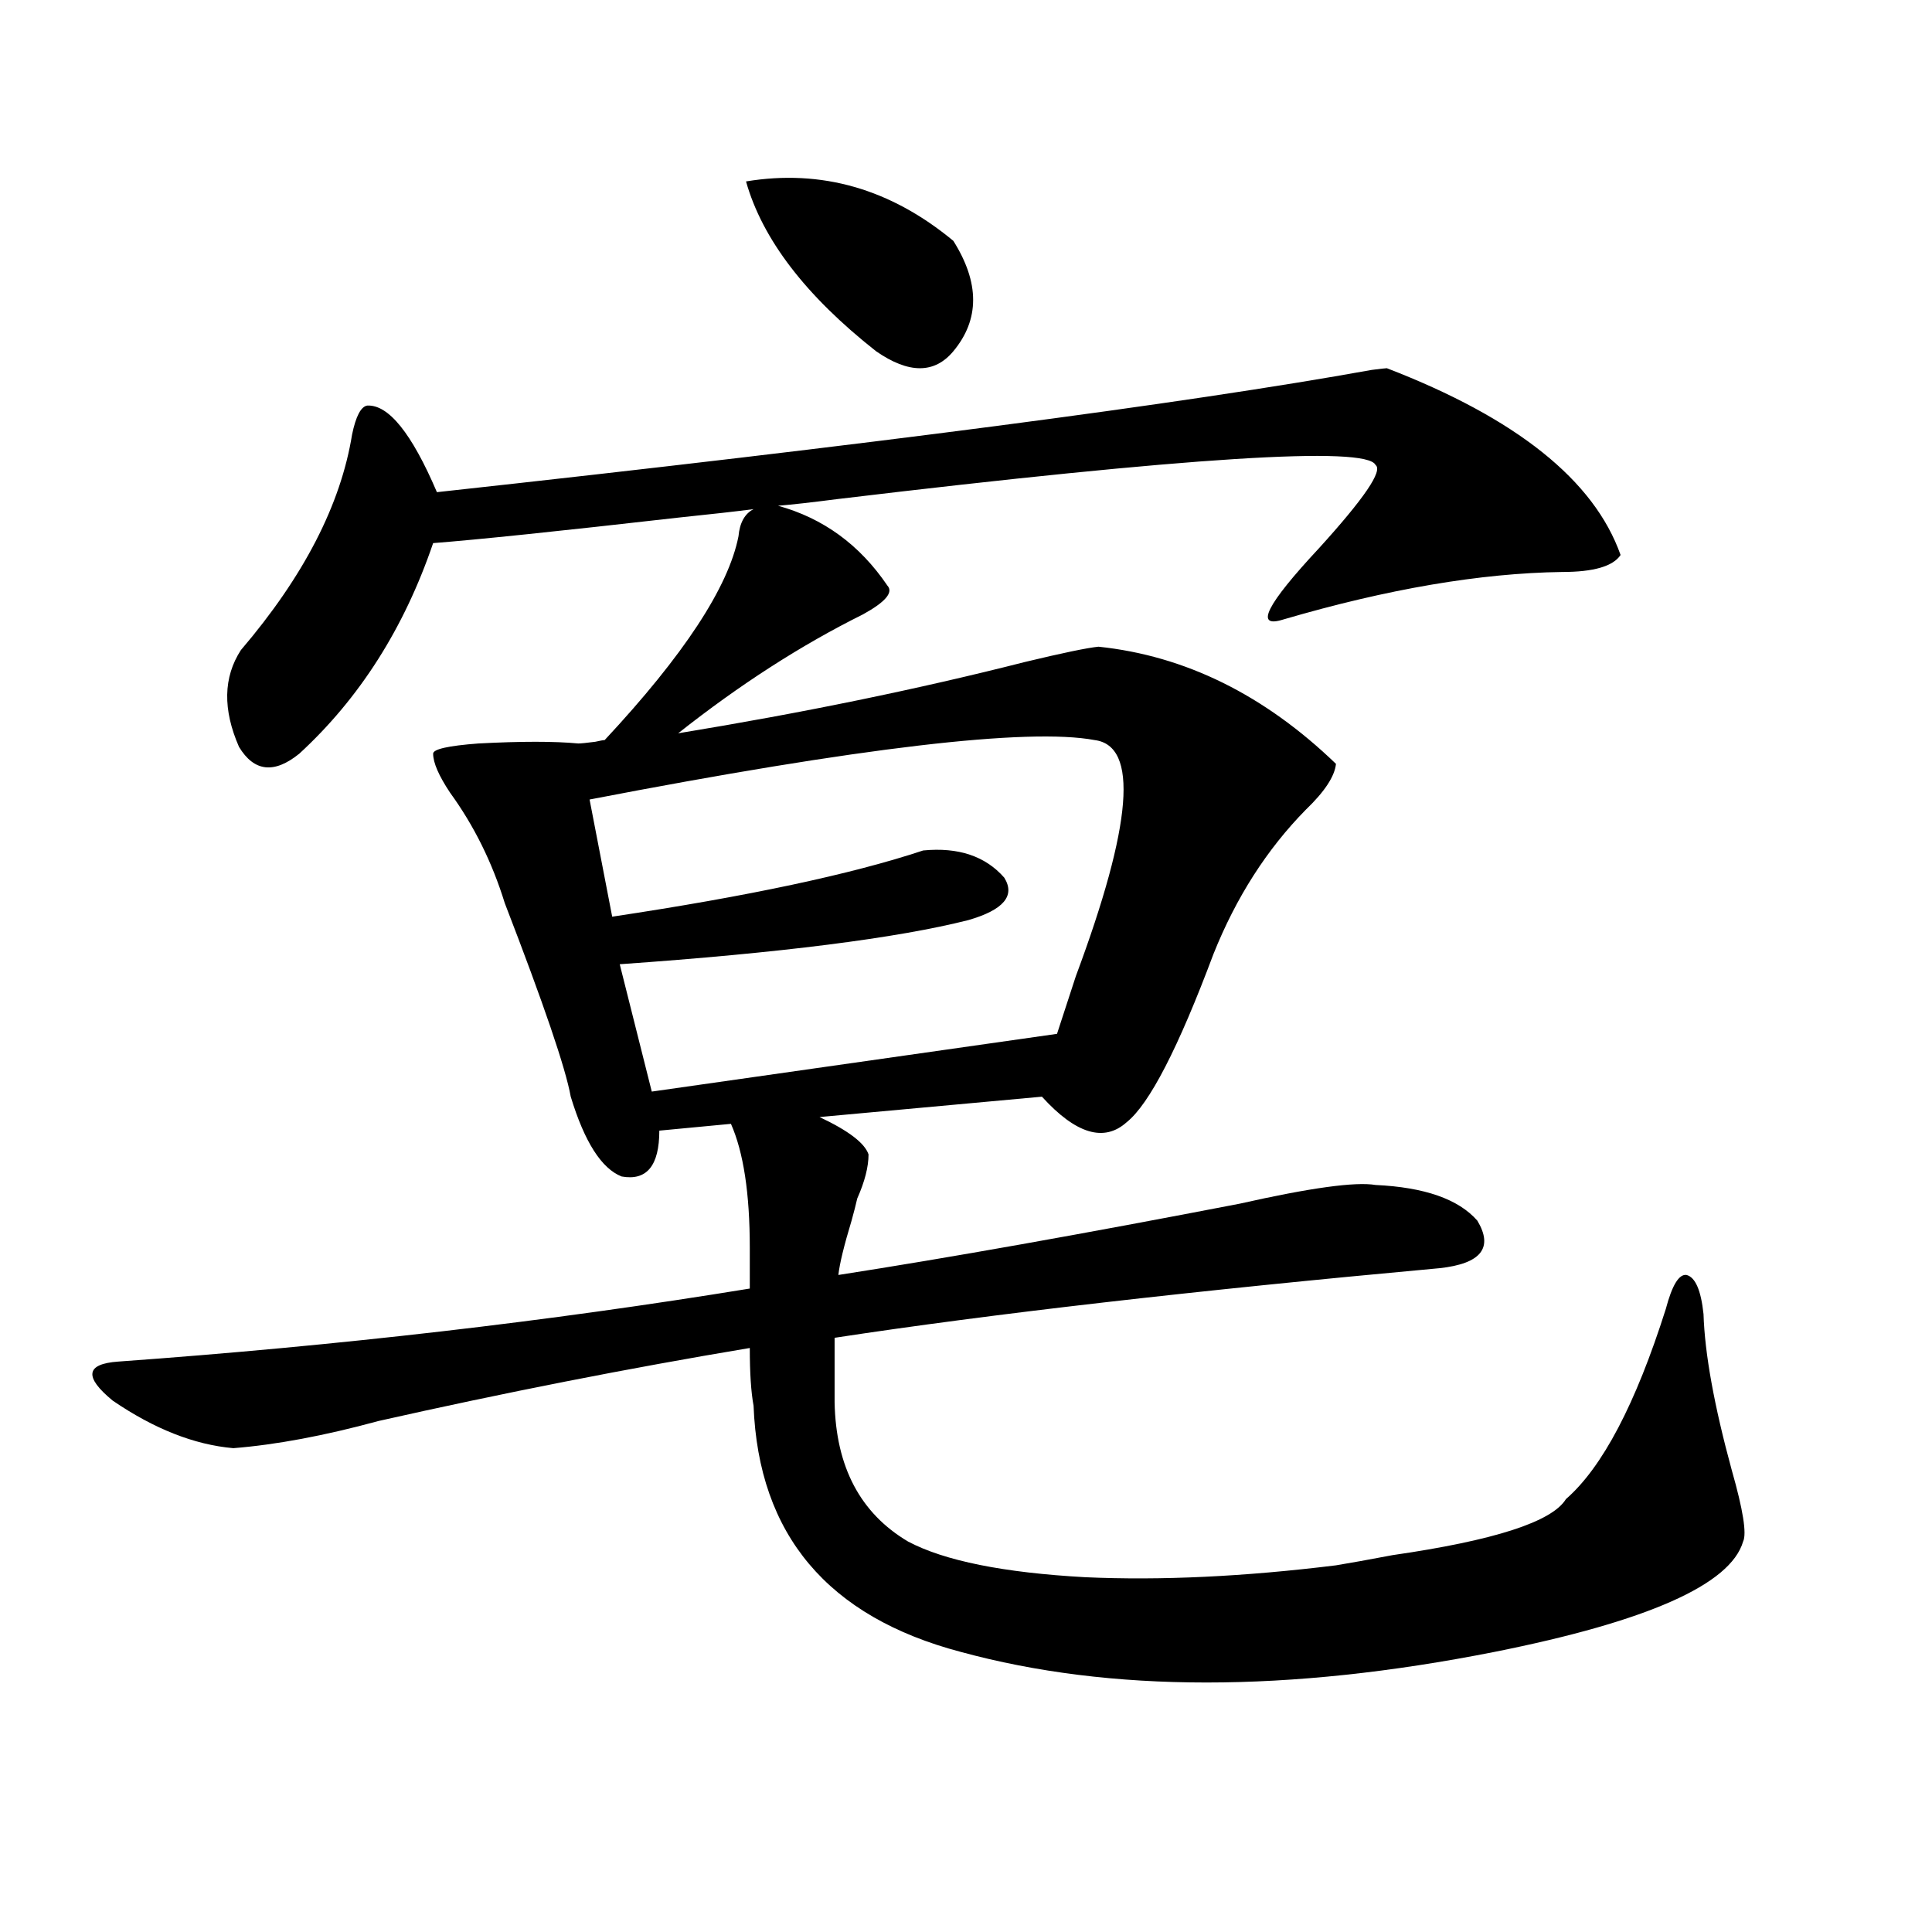
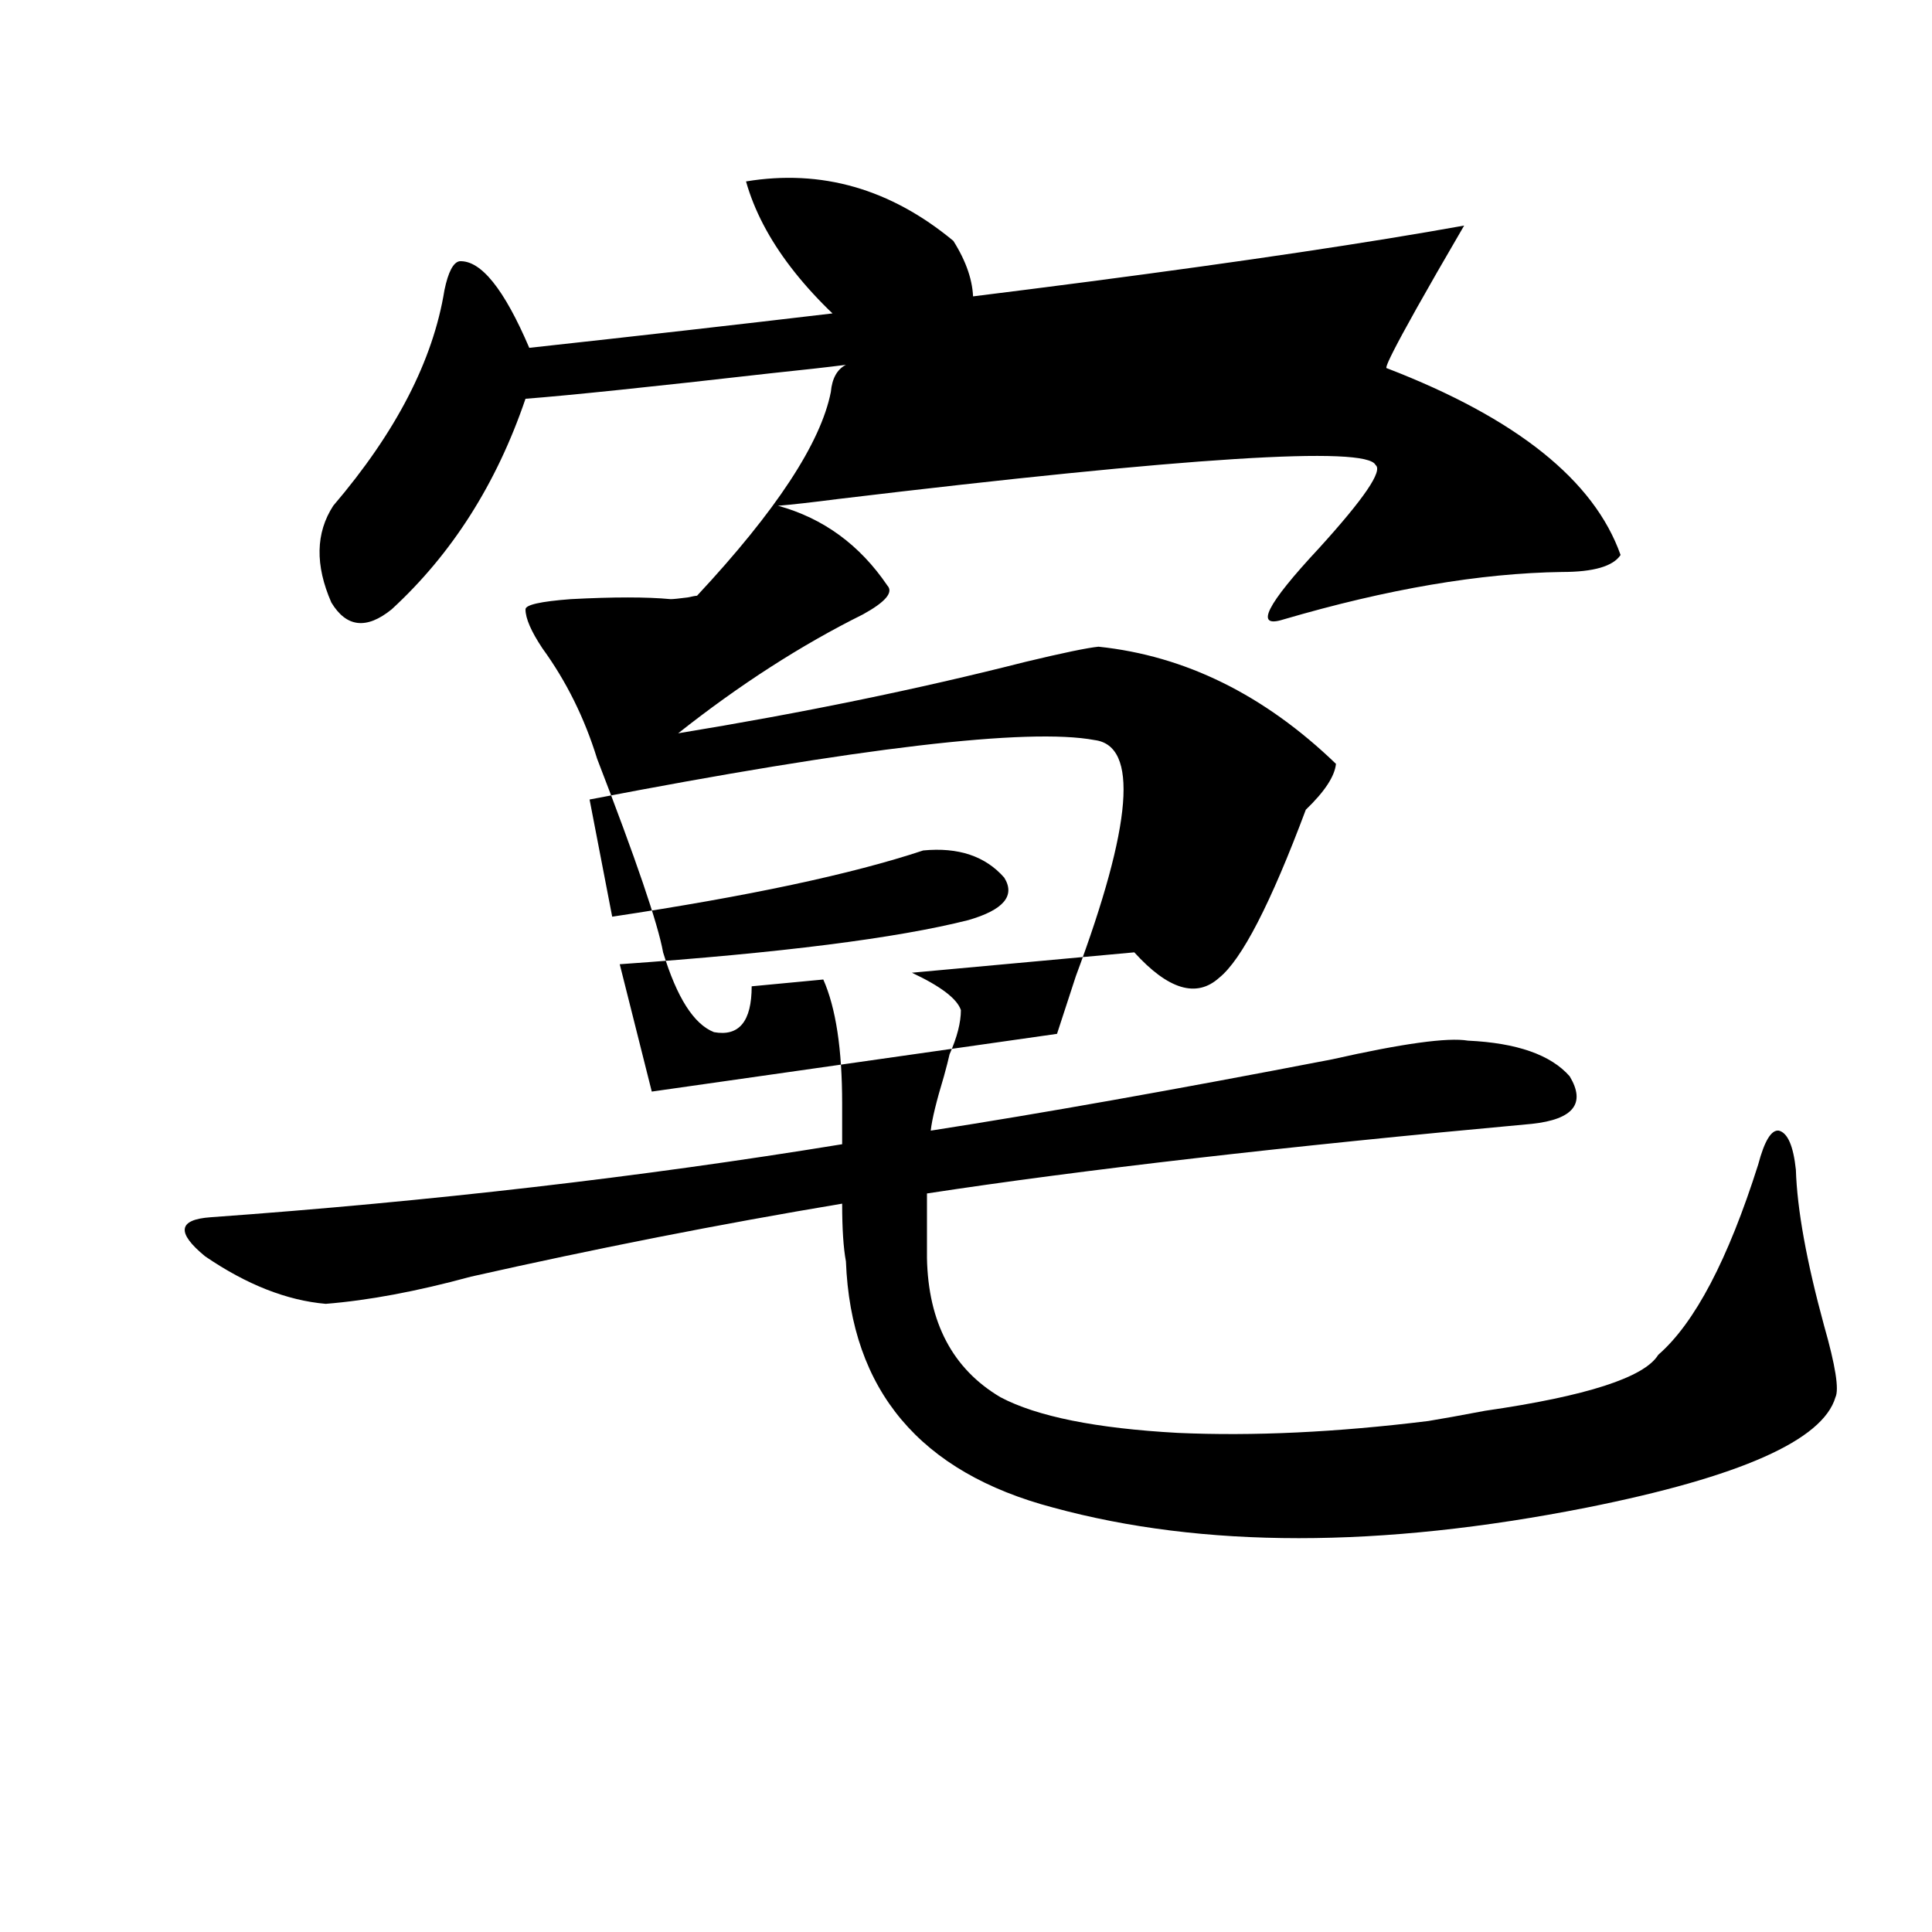
<svg xmlns="http://www.w3.org/2000/svg" version="1.1" id="图层_1" x="0px" y="0px" width="1000px" height="1000px" viewBox="0 0 1000 1000" enable-background="new 0 0 1000 1000" xml:space="preserve">
-   <path d="M717.836,190.586c66.98,25.79,107.314,58.008,120.973,96.68c-3.902,5.864-13.993,8.789-30.243,8.789  c-42.285,0.591-90.409,8.789-144.387,24.609c-14.969,4.696-8.78-7.608,18.536-36.914c23.414-25.776,33.17-40.128,29.268-43.066  c-4.558-9.956-97.238-4.093-278.042,17.578c-13.658,1.758-24.069,2.938-31.219,3.516c23.414,6.454,42.271,20.215,56.584,41.309  c3.247,3.516-0.976,8.501-12.683,14.941c-31.874,15.82-63.748,36.337-95.607,61.523c64.389-10.547,124.22-22.852,179.508-36.914  c19.512-4.683,32.194-7.319,38.048-7.91c44.877,4.696,85.852,24.911,122.924,60.645c-0.655,6.454-5.854,14.364-15.609,23.73  c-20.167,20.517-36.097,45.415-47.804,74.707c-18.216,48.642-33.17,77.646-44.877,87.012c-11.707,10.547-26.341,6.152-43.901-13.184  l-115.119,10.547c14.954,7.031,23.414,13.485,25.365,19.336c0,6.454-1.951,14.063-5.854,22.852  c-0.655,2.938-1.631,6.743-2.927,11.426c-3.902,12.896-6.188,22.274-6.829,28.125c56.584-8.789,125.851-21.094,207.8-36.914  c36.417-8.198,59.831-11.426,70.242-9.668c25.365,1.181,42.926,7.333,52.682,18.457c8.445,14.063,1.951,22.274-19.512,24.609  c-128.137,11.728-232.524,23.73-313.163,36.035v33.398c0.641,33.398,13.323,57.431,38.048,72.07  c18.856,9.97,49.42,16.122,91.705,18.457c39.023,1.758,82.27-0.288,129.753-6.152c7.149-1.167,16.905-2.925,29.268-5.273  c52.682-7.608,82.59-17.276,89.754-29.004c18.856-16.397,36.097-49.219,51.706-98.438c3.247-12.305,6.829-18.155,10.731-17.578  c4.543,1.181,7.47,7.91,8.78,20.215c0.641,20.517,5.519,47.461,14.634,80.859c5.854,20.517,7.805,32.821,5.854,36.914  c-6.509,22.261-49.435,41.309-128.777,57.129c-106.674,21.094-198.699,21.094-276.091,0  c-68.946-18.169-104.723-60.645-107.314-127.441c-1.311-7.031-1.951-16.987-1.951-29.883  c-63.093,10.547-127.161,23.153-192.19,37.793c-27.972,7.622-53.017,12.305-75.12,14.063c-20.167-1.758-40.975-9.956-62.438-24.609  c-14.969-12.305-13.993-19.034,2.927-20.215c113.809-8.198,222.754-20.792,326.821-37.793v-21.094  c0-28.125-3.262-49.507-9.756-64.16l-37.072,3.516c0,18.169-6.509,26.079-19.512,23.73c-10.411-4.093-19.191-17.866-26.341-41.309  c-2.606-14.64-13.993-48.038-34.146-100.195c-6.509-21.094-15.944-40.128-28.292-57.129c-5.854-8.789-8.78-15.519-8.78-20.215  c0-2.335,7.805-4.093,23.414-5.273c22.104-1.167,39.344-1.167,51.706,0c1.296,0,4.223-0.288,8.78-0.879  c2.592-0.577,4.223-0.879,4.878-0.879c40.975-43.945,64.054-79.102,69.267-105.469c0.641-7.031,3.247-11.714,7.805-14.063  c-9.115,1.181-22.118,2.637-39.023,4.395c-61.797,7.031-104.067,11.426-126.826,13.184c-14.969,43.945-38.048,80.282-69.267,108.984  c-13.018,10.547-23.414,9.38-31.219-3.516c-8.46-19.336-8.14-36.035,0.976-50.098c32.515-38.081,51.706-75.284,57.56-111.621  c1.951-9.366,4.543-14.351,7.805-14.941c11.052-0.577,23.079,14.364,36.097,44.824c225.025-24.609,386.332-45.703,483.891-63.281  C714.574,190.888,717.181,190.586,717.836,190.586z M566.62,383.066c-34.48-6.44-121.628,3.817-261.457,30.762l11.707,60.645  c70.242-10.547,123.899-21.973,160.972-34.277c18.201-1.758,32.194,2.938,41.95,14.063c5.854,9.38-0.335,16.699-18.536,21.973  c-37.072,9.38-97.238,17.001-180.483,22.852L337.357,565l209.751-29.883c1.951-5.851,5.198-15.82,9.756-29.883  C586.132,426.724,589.379,386.005,566.62,383.066z M386.137,93.906c39.023-6.44,74.785,3.817,107.314,30.762  c13.658,21.685,13.658,40.731,0,57.129c-9.756,11.728-23.094,11.728-39.999,0C417.021,153.095,394.582,123.789,386.137,93.906z" />
+   <path d="M717.836,190.586c66.98,25.79,107.314,58.008,120.973,96.68c-3.902,5.864-13.993,8.789-30.243,8.789  c-42.285,0.591-90.409,8.789-144.387,24.609c-14.969,4.696-8.78-7.608,18.536-36.914c23.414-25.776,33.17-40.128,29.268-43.066  c-4.558-9.956-97.238-4.093-278.042,17.578c-13.658,1.758-24.069,2.938-31.219,3.516c23.414,6.454,42.271,20.215,56.584,41.309  c3.247,3.516-0.976,8.501-12.683,14.941c-31.874,15.82-63.748,36.337-95.607,61.523c64.389-10.547,124.22-22.852,179.508-36.914  c19.512-4.683,32.194-7.319,38.048-7.91c44.877,4.696,85.852,24.911,122.924,60.645c-0.655,6.454-5.854,14.364-15.609,23.73  c-18.216,48.642-33.17,77.646-44.877,87.012c-11.707,10.547-26.341,6.152-43.901-13.184  l-115.119,10.547c14.954,7.031,23.414,13.485,25.365,19.336c0,6.454-1.951,14.063-5.854,22.852  c-0.655,2.938-1.631,6.743-2.927,11.426c-3.902,12.896-6.188,22.274-6.829,28.125c56.584-8.789,125.851-21.094,207.8-36.914  c36.417-8.198,59.831-11.426,70.242-9.668c25.365,1.181,42.926,7.333,52.682,18.457c8.445,14.063,1.951,22.274-19.512,24.609  c-128.137,11.728-232.524,23.73-313.163,36.035v33.398c0.641,33.398,13.323,57.431,38.048,72.07  c18.856,9.97,49.42,16.122,91.705,18.457c39.023,1.758,82.27-0.288,129.753-6.152c7.149-1.167,16.905-2.925,29.268-5.273  c52.682-7.608,82.59-17.276,89.754-29.004c18.856-16.397,36.097-49.219,51.706-98.438c3.247-12.305,6.829-18.155,10.731-17.578  c4.543,1.181,7.47,7.91,8.78,20.215c0.641,20.517,5.519,47.461,14.634,80.859c5.854,20.517,7.805,32.821,5.854,36.914  c-6.509,22.261-49.435,41.309-128.777,57.129c-106.674,21.094-198.699,21.094-276.091,0  c-68.946-18.169-104.723-60.645-107.314-127.441c-1.311-7.031-1.951-16.987-1.951-29.883  c-63.093,10.547-127.161,23.153-192.19,37.793c-27.972,7.622-53.017,12.305-75.12,14.063c-20.167-1.758-40.975-9.956-62.438-24.609  c-14.969-12.305-13.993-19.034,2.927-20.215c113.809-8.198,222.754-20.792,326.821-37.793v-21.094  c0-28.125-3.262-49.507-9.756-64.16l-37.072,3.516c0,18.169-6.509,26.079-19.512,23.73c-10.411-4.093-19.191-17.866-26.341-41.309  c-2.606-14.64-13.993-48.038-34.146-100.195c-6.509-21.094-15.944-40.128-28.292-57.129c-5.854-8.789-8.78-15.519-8.78-20.215  c0-2.335,7.805-4.093,23.414-5.273c22.104-1.167,39.344-1.167,51.706,0c1.296,0,4.223-0.288,8.78-0.879  c2.592-0.577,4.223-0.879,4.878-0.879c40.975-43.945,64.054-79.102,69.267-105.469c0.641-7.031,3.247-11.714,7.805-14.063  c-9.115,1.181-22.118,2.637-39.023,4.395c-61.797,7.031-104.067,11.426-126.826,13.184c-14.969,43.945-38.048,80.282-69.267,108.984  c-13.018,10.547-23.414,9.38-31.219-3.516c-8.46-19.336-8.14-36.035,0.976-50.098c32.515-38.081,51.706-75.284,57.56-111.621  c1.951-9.366,4.543-14.351,7.805-14.941c11.052-0.577,23.079,14.364,36.097,44.824c225.025-24.609,386.332-45.703,483.891-63.281  C714.574,190.888,717.181,190.586,717.836,190.586z M566.62,383.066c-34.48-6.44-121.628,3.817-261.457,30.762l11.707,60.645  c70.242-10.547,123.899-21.973,160.972-34.277c18.201-1.758,32.194,2.938,41.95,14.063c5.854,9.38-0.335,16.699-18.536,21.973  c-37.072,9.38-97.238,17.001-180.483,22.852L337.357,565l209.751-29.883c1.951-5.851,5.198-15.82,9.756-29.883  C586.132,426.724,589.379,386.005,566.62,383.066z M386.137,93.906c39.023-6.44,74.785,3.817,107.314,30.762  c13.658,21.685,13.658,40.731,0,57.129c-9.756,11.728-23.094,11.728-39.999,0C417.021,153.095,394.582,123.789,386.137,93.906z" />
</svg>